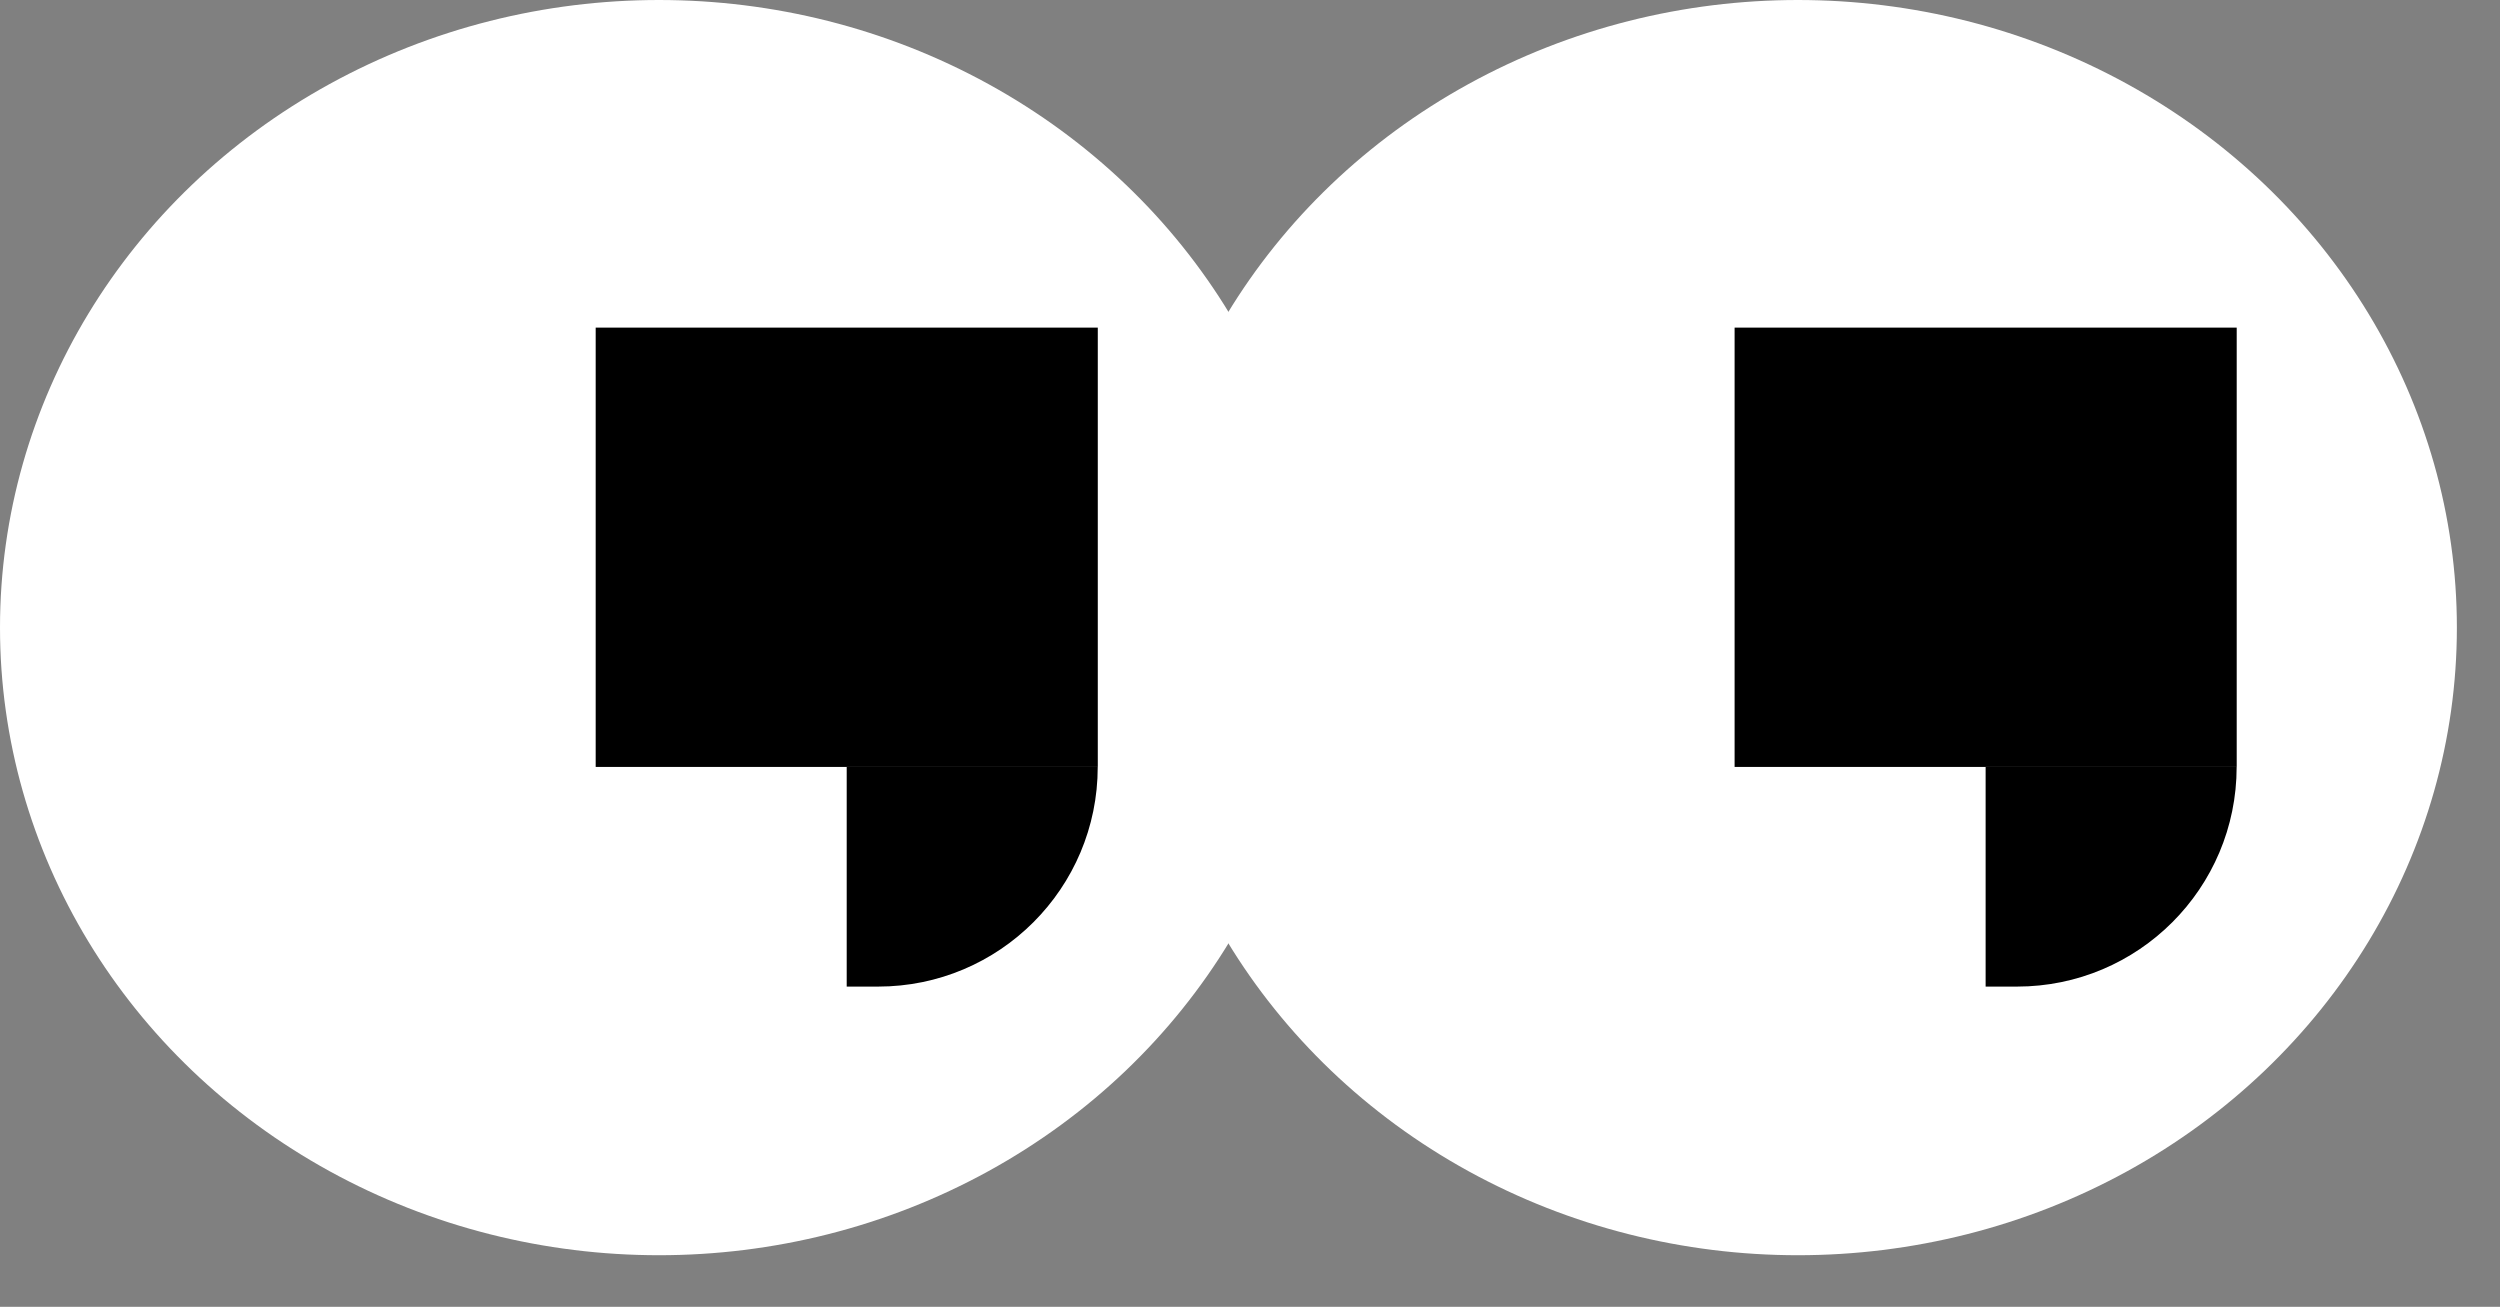
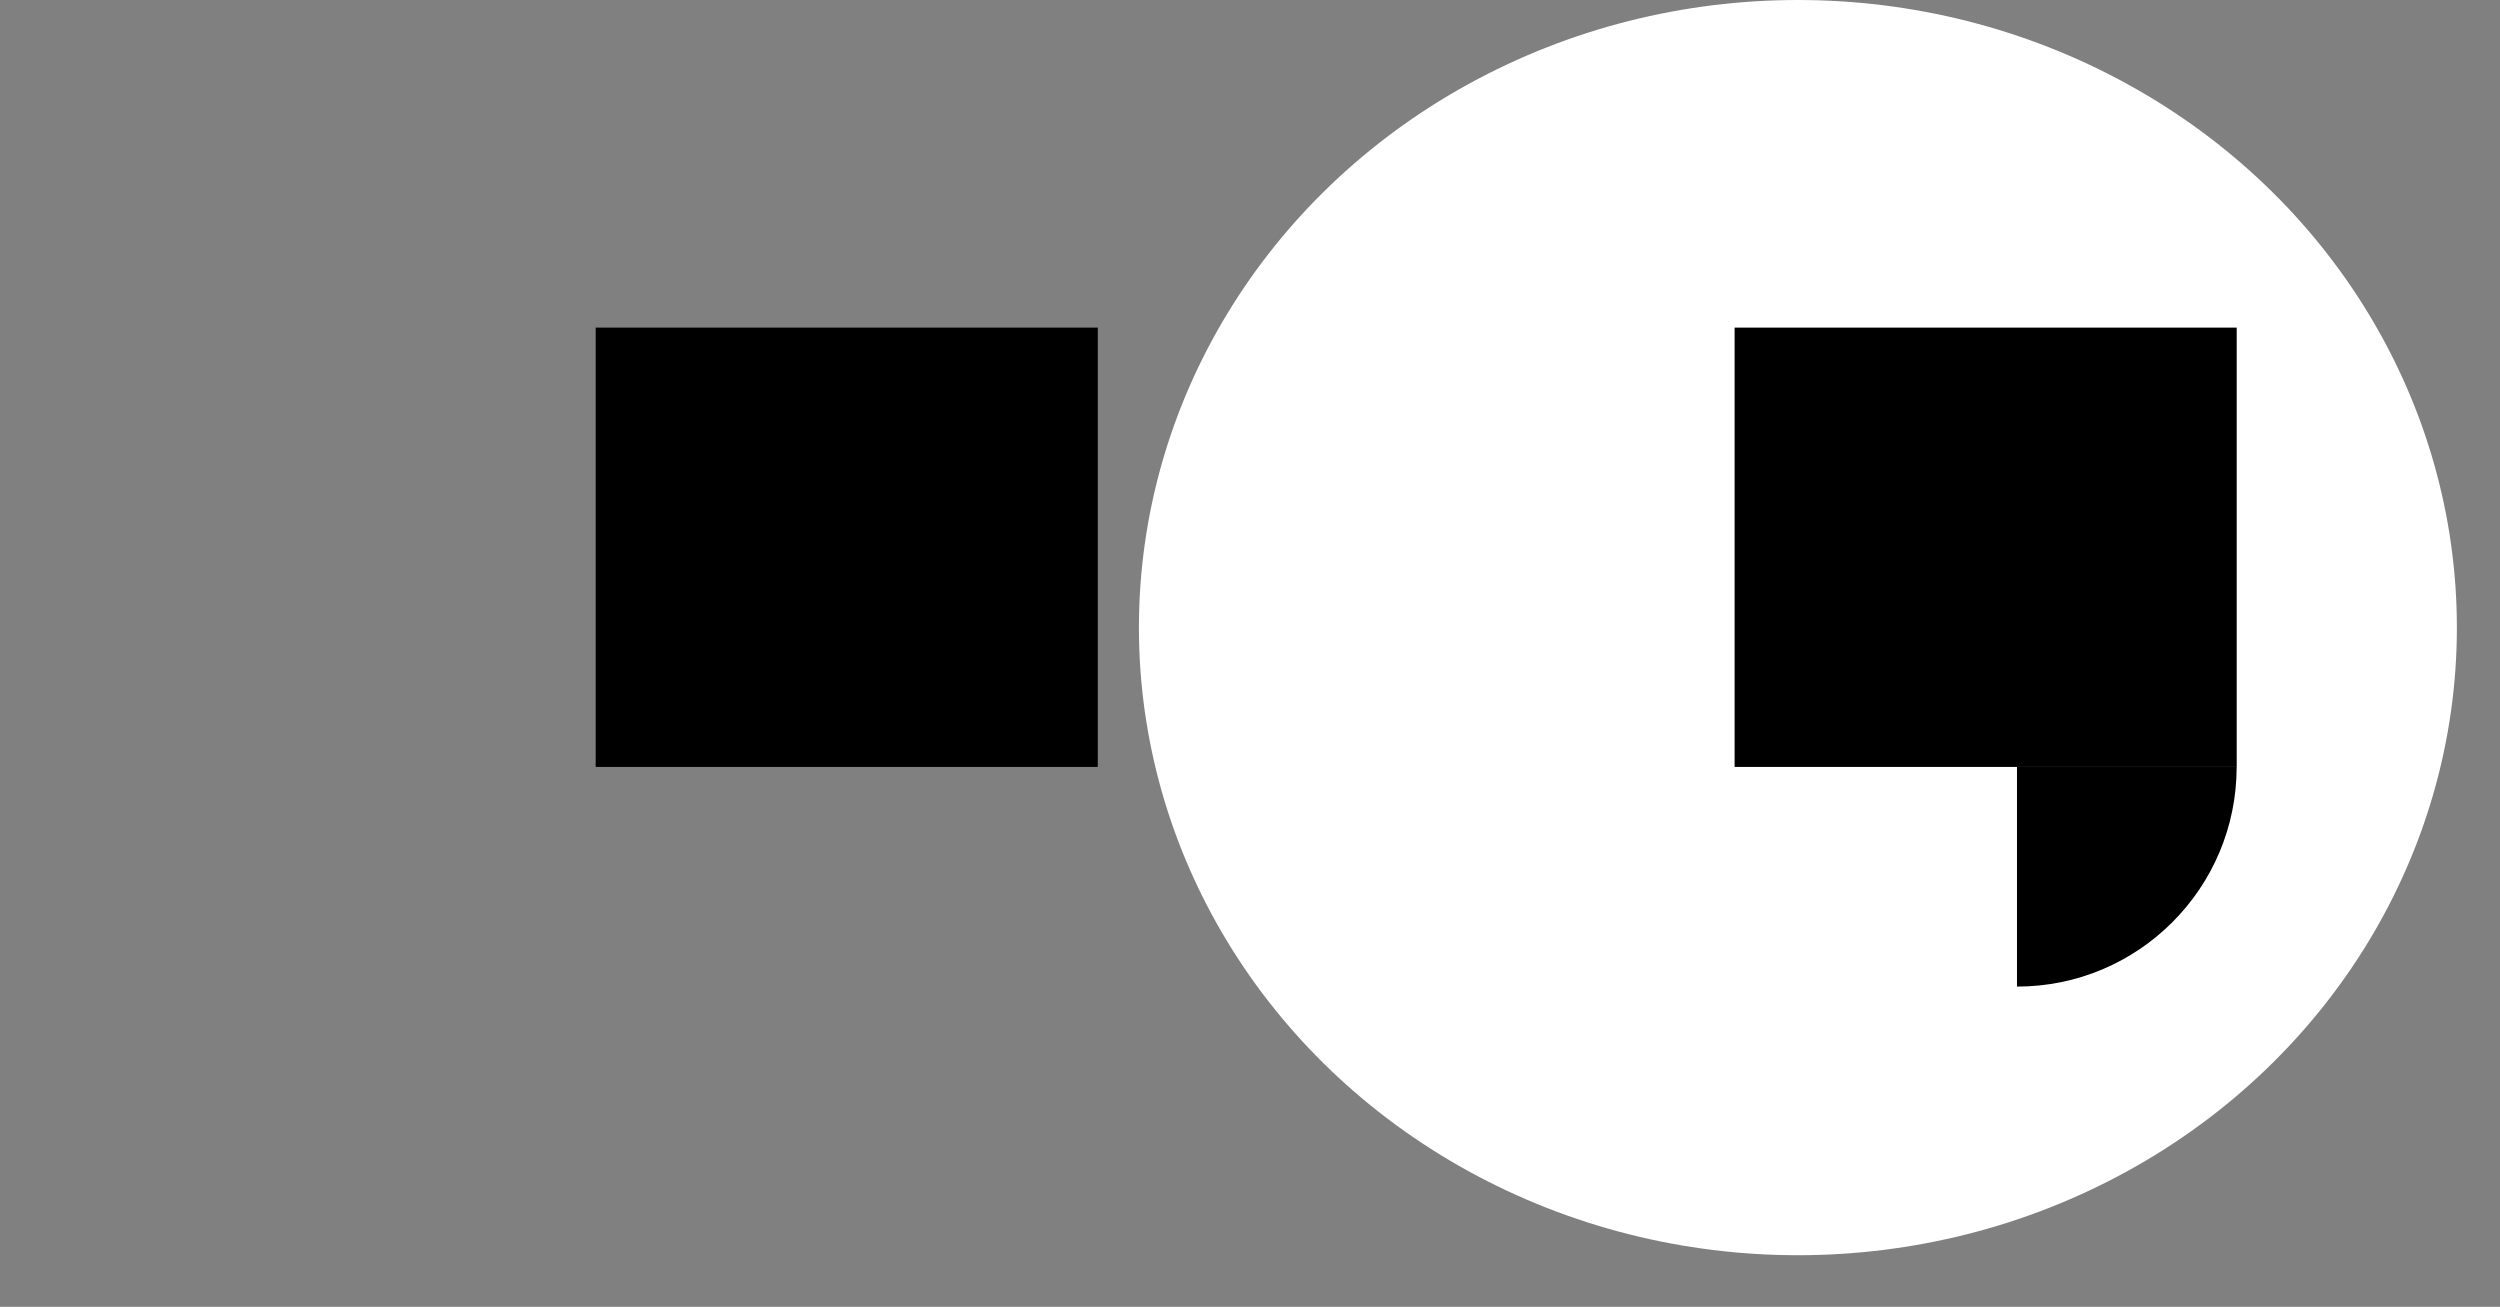
<svg xmlns="http://www.w3.org/2000/svg" fill="none" height="100%" overflow="visible" preserveAspectRatio="none" style="display: block;" viewBox="0 0 44 23" width="100%">
  <rect x="0" y="0" width="44" height="23" fill="#808080" stroke="none" />
  <g id="Group 36793">
    <g id="Group 36701">
      <g id="Group 36695">
        <ellipse cx="31.643" cy="11.046" fill="white" id="Ellipse 2170" rx="11.598" ry="11.046" />
      </g>
      <g id="Group 36696">
        <rect fill="black" height="7.732" id="Rectangle 9154" width="8.837" x="30.529" y="5.766" />
-         <path d="M34.947 13.498H39.365C39.365 15.633 37.635 17.364 35.499 17.364H34.947V13.498Z" fill="black" id="Rectangle 9156" />
+         <path d="M34.947 13.498H39.365C39.365 15.633 37.635 17.364 35.499 17.364V13.498Z" fill="black" id="Rectangle 9156" />
      </g>
    </g>
    <g id="Group 36699">
      <g id="Group 36695_2">
-         <ellipse cx="11.598" cy="11.046" fill="white" id="Ellipse 2170_2" rx="11.598" ry="11.046" />
-       </g>
+         </g>
      <g id="Group 36696_2">
        <rect fill="black" height="7.732" id="Rectangle 9154_2" width="8.837" x="10.484" y="5.766" />
-         <path d="M14.902 13.498H19.32C19.32 15.633 17.59 17.364 15.454 17.364H14.902V13.498Z" fill="black" id="Rectangle 9156_2" />
      </g>
    </g>
  </g>
</svg>